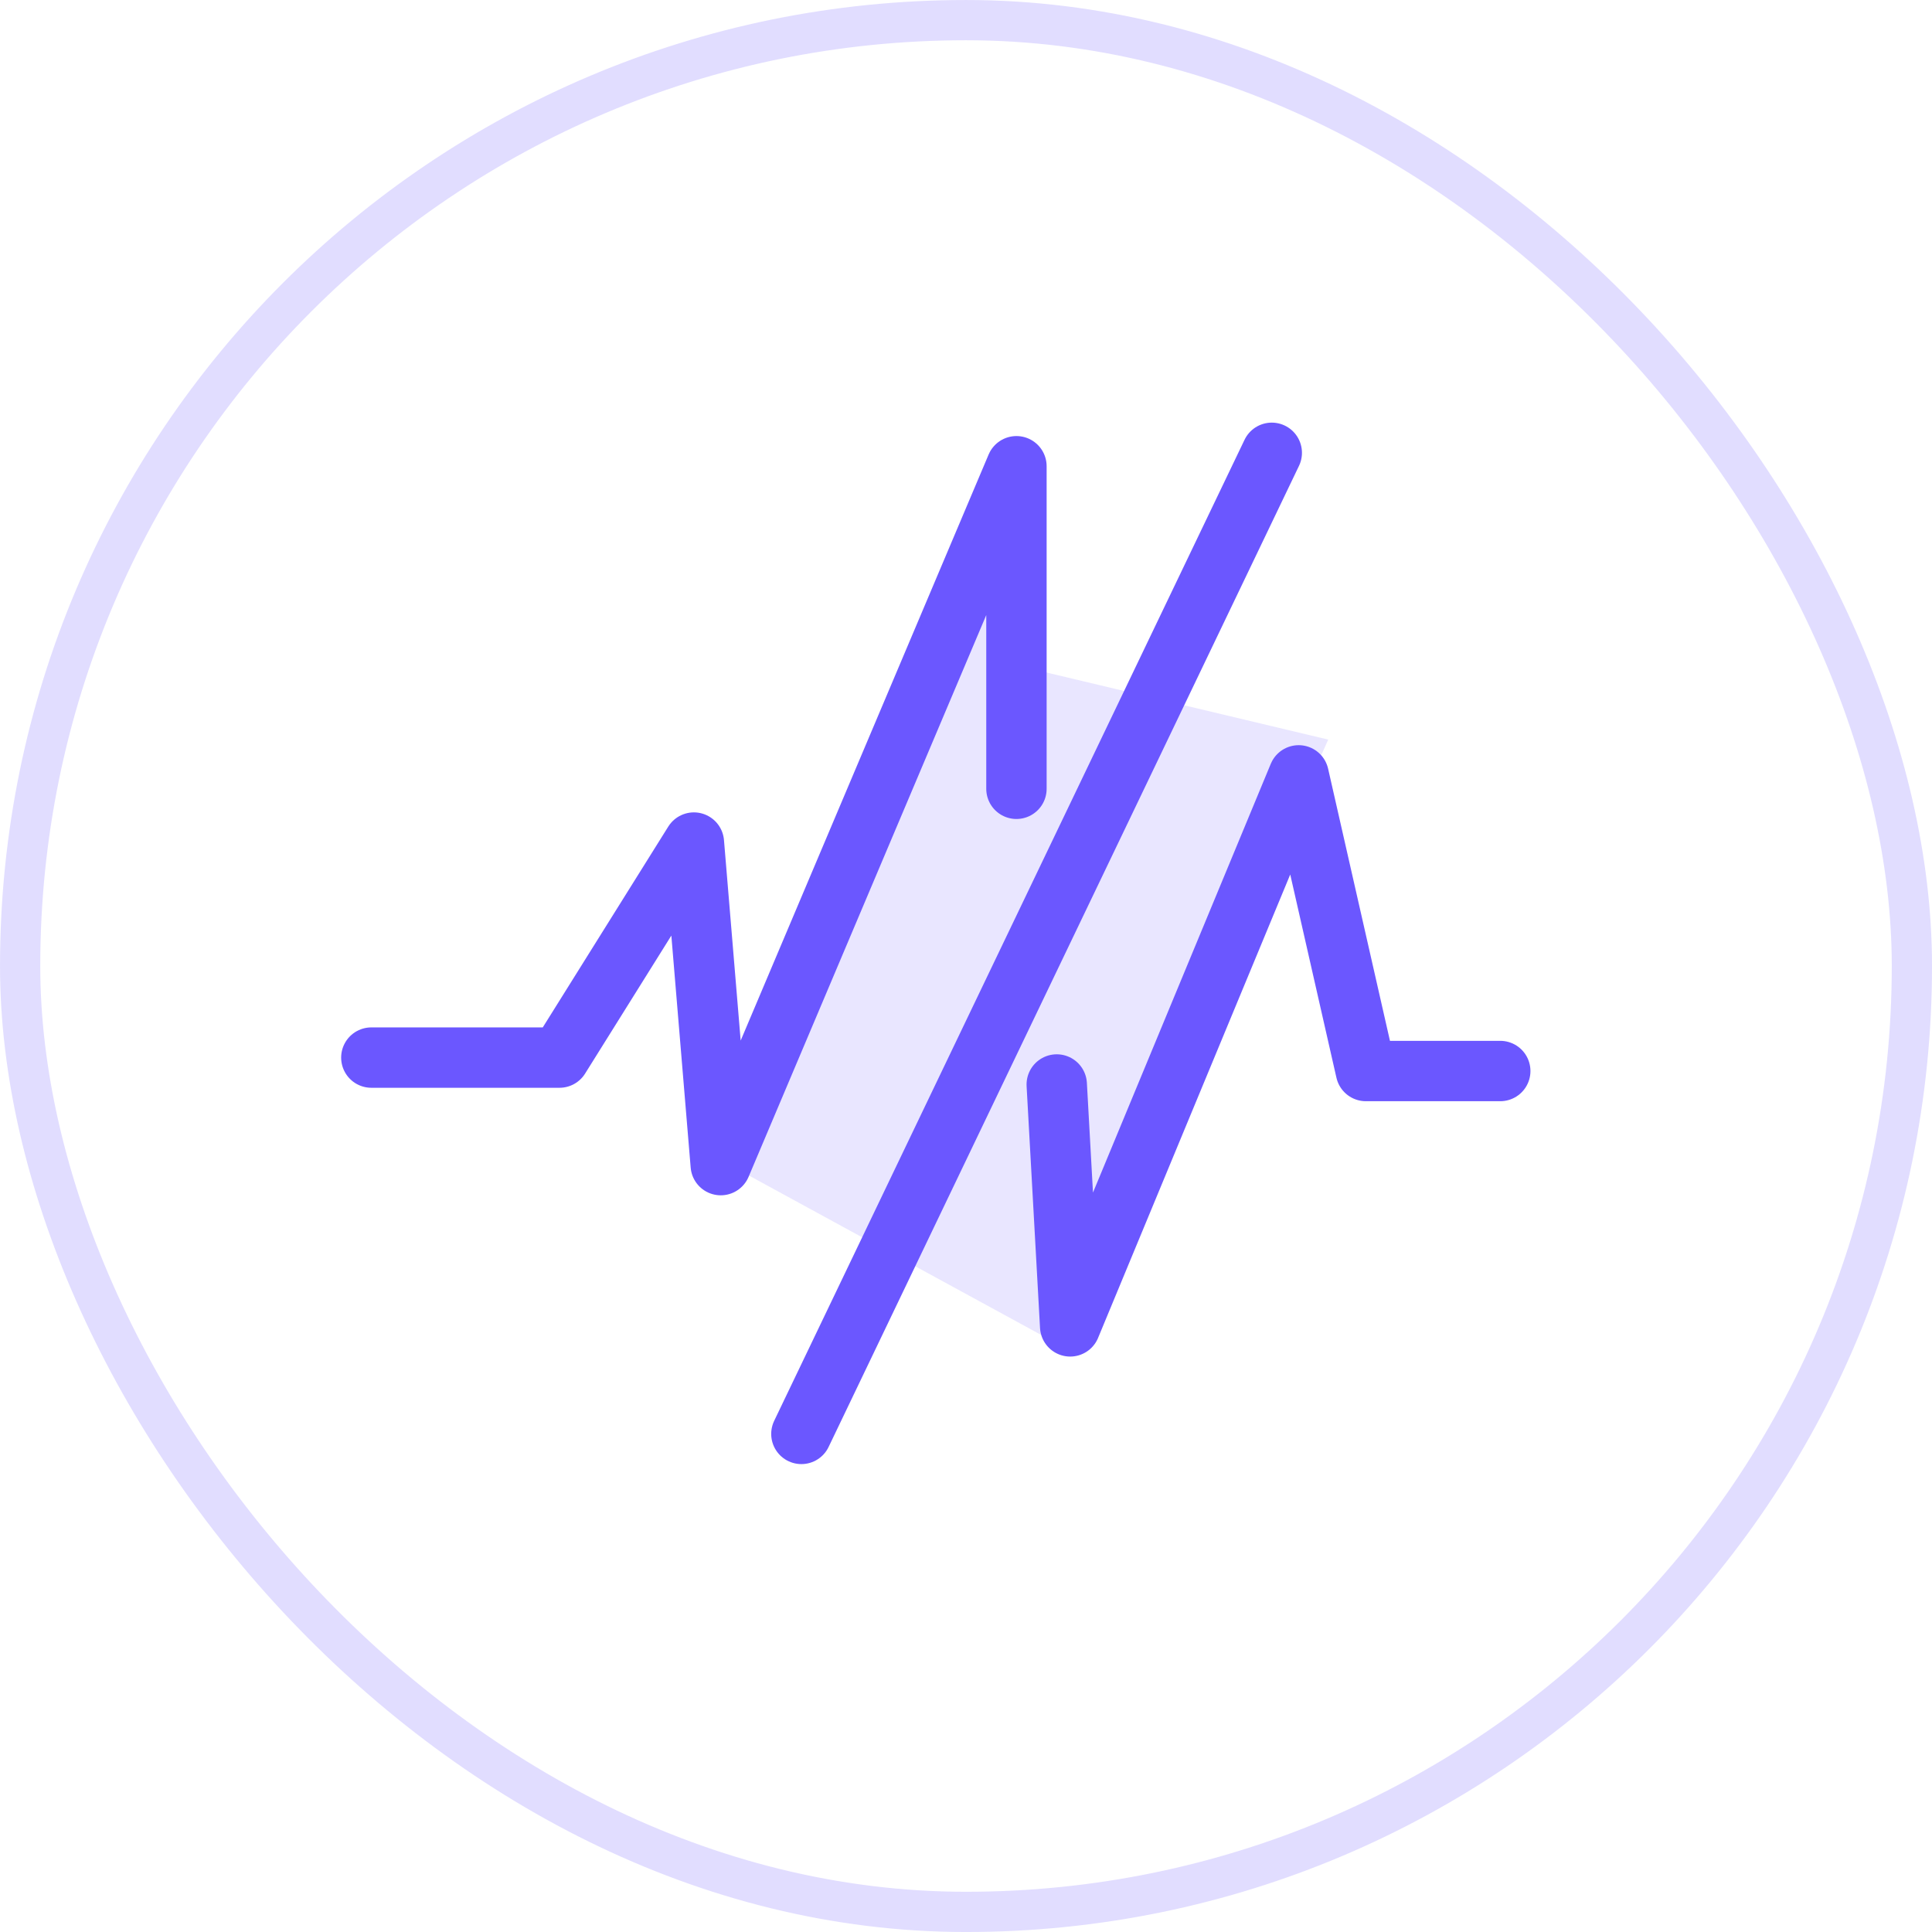
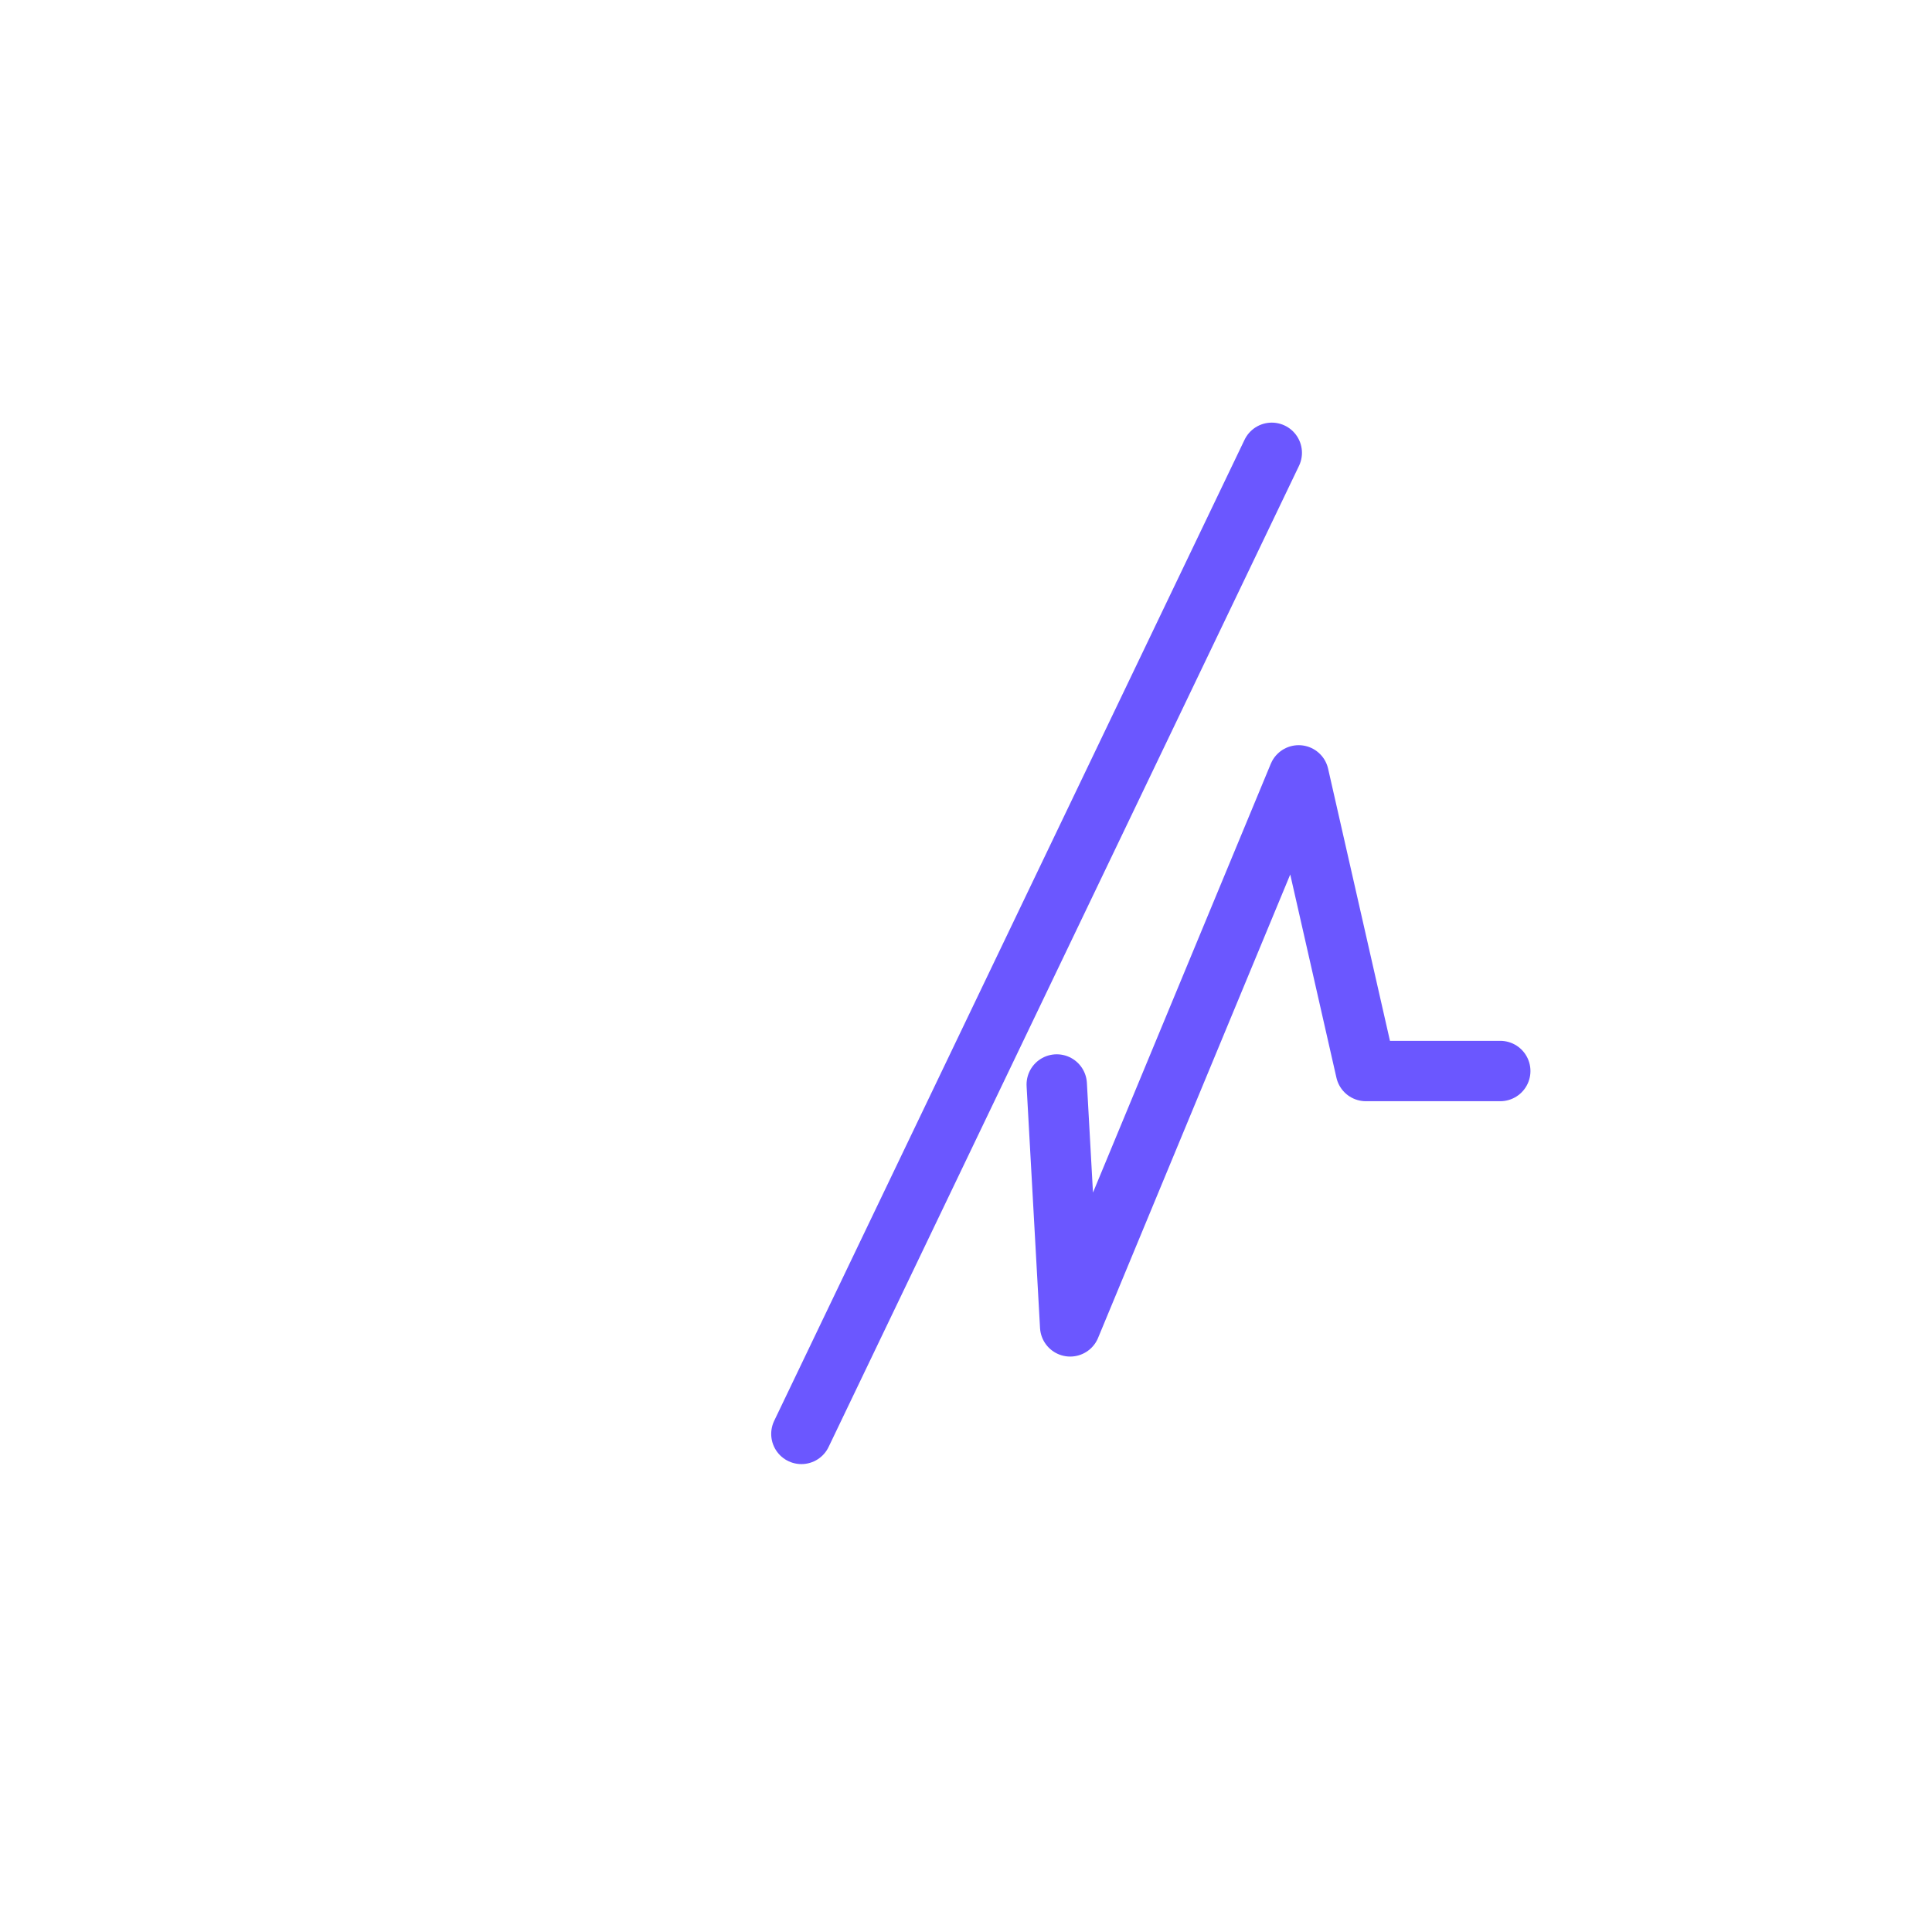
<svg xmlns="http://www.w3.org/2000/svg" width="64" height="64" viewBox="0 0 64 64" fill="none">
-   <rect x="0.667" y="0.667" width="62.667" height="62.667" rx="31.333" stroke="#6B57FF" stroke-opacity="0.2" stroke-width="1.333" />
-   <path opacity="0.15" d="M33 19.5L33.5 22L44 24.5L35 44.5L24 38.5L33 19.5Z" fill="#6B57FF" />
  <path d="M42.129 15L26.547 47.5" stroke="#6B57FF" stroke-width="2" stroke-linecap="round" stroke-linejoin="round" />
  <path d="M35.006 35.925L35.451 43.938L43.02 25.685L45.246 35.479H49.698" stroke="#6B57FF" stroke-width="2" stroke-linecap="round" stroke-linejoin="round" />
-   <path d="M12.301 35.034H18.534L22.986 27.911L23.876 38.596L33.671 15.445V26.13" stroke="#6B57FF" stroke-width="2" stroke-linecap="round" stroke-linejoin="round" />
</svg>